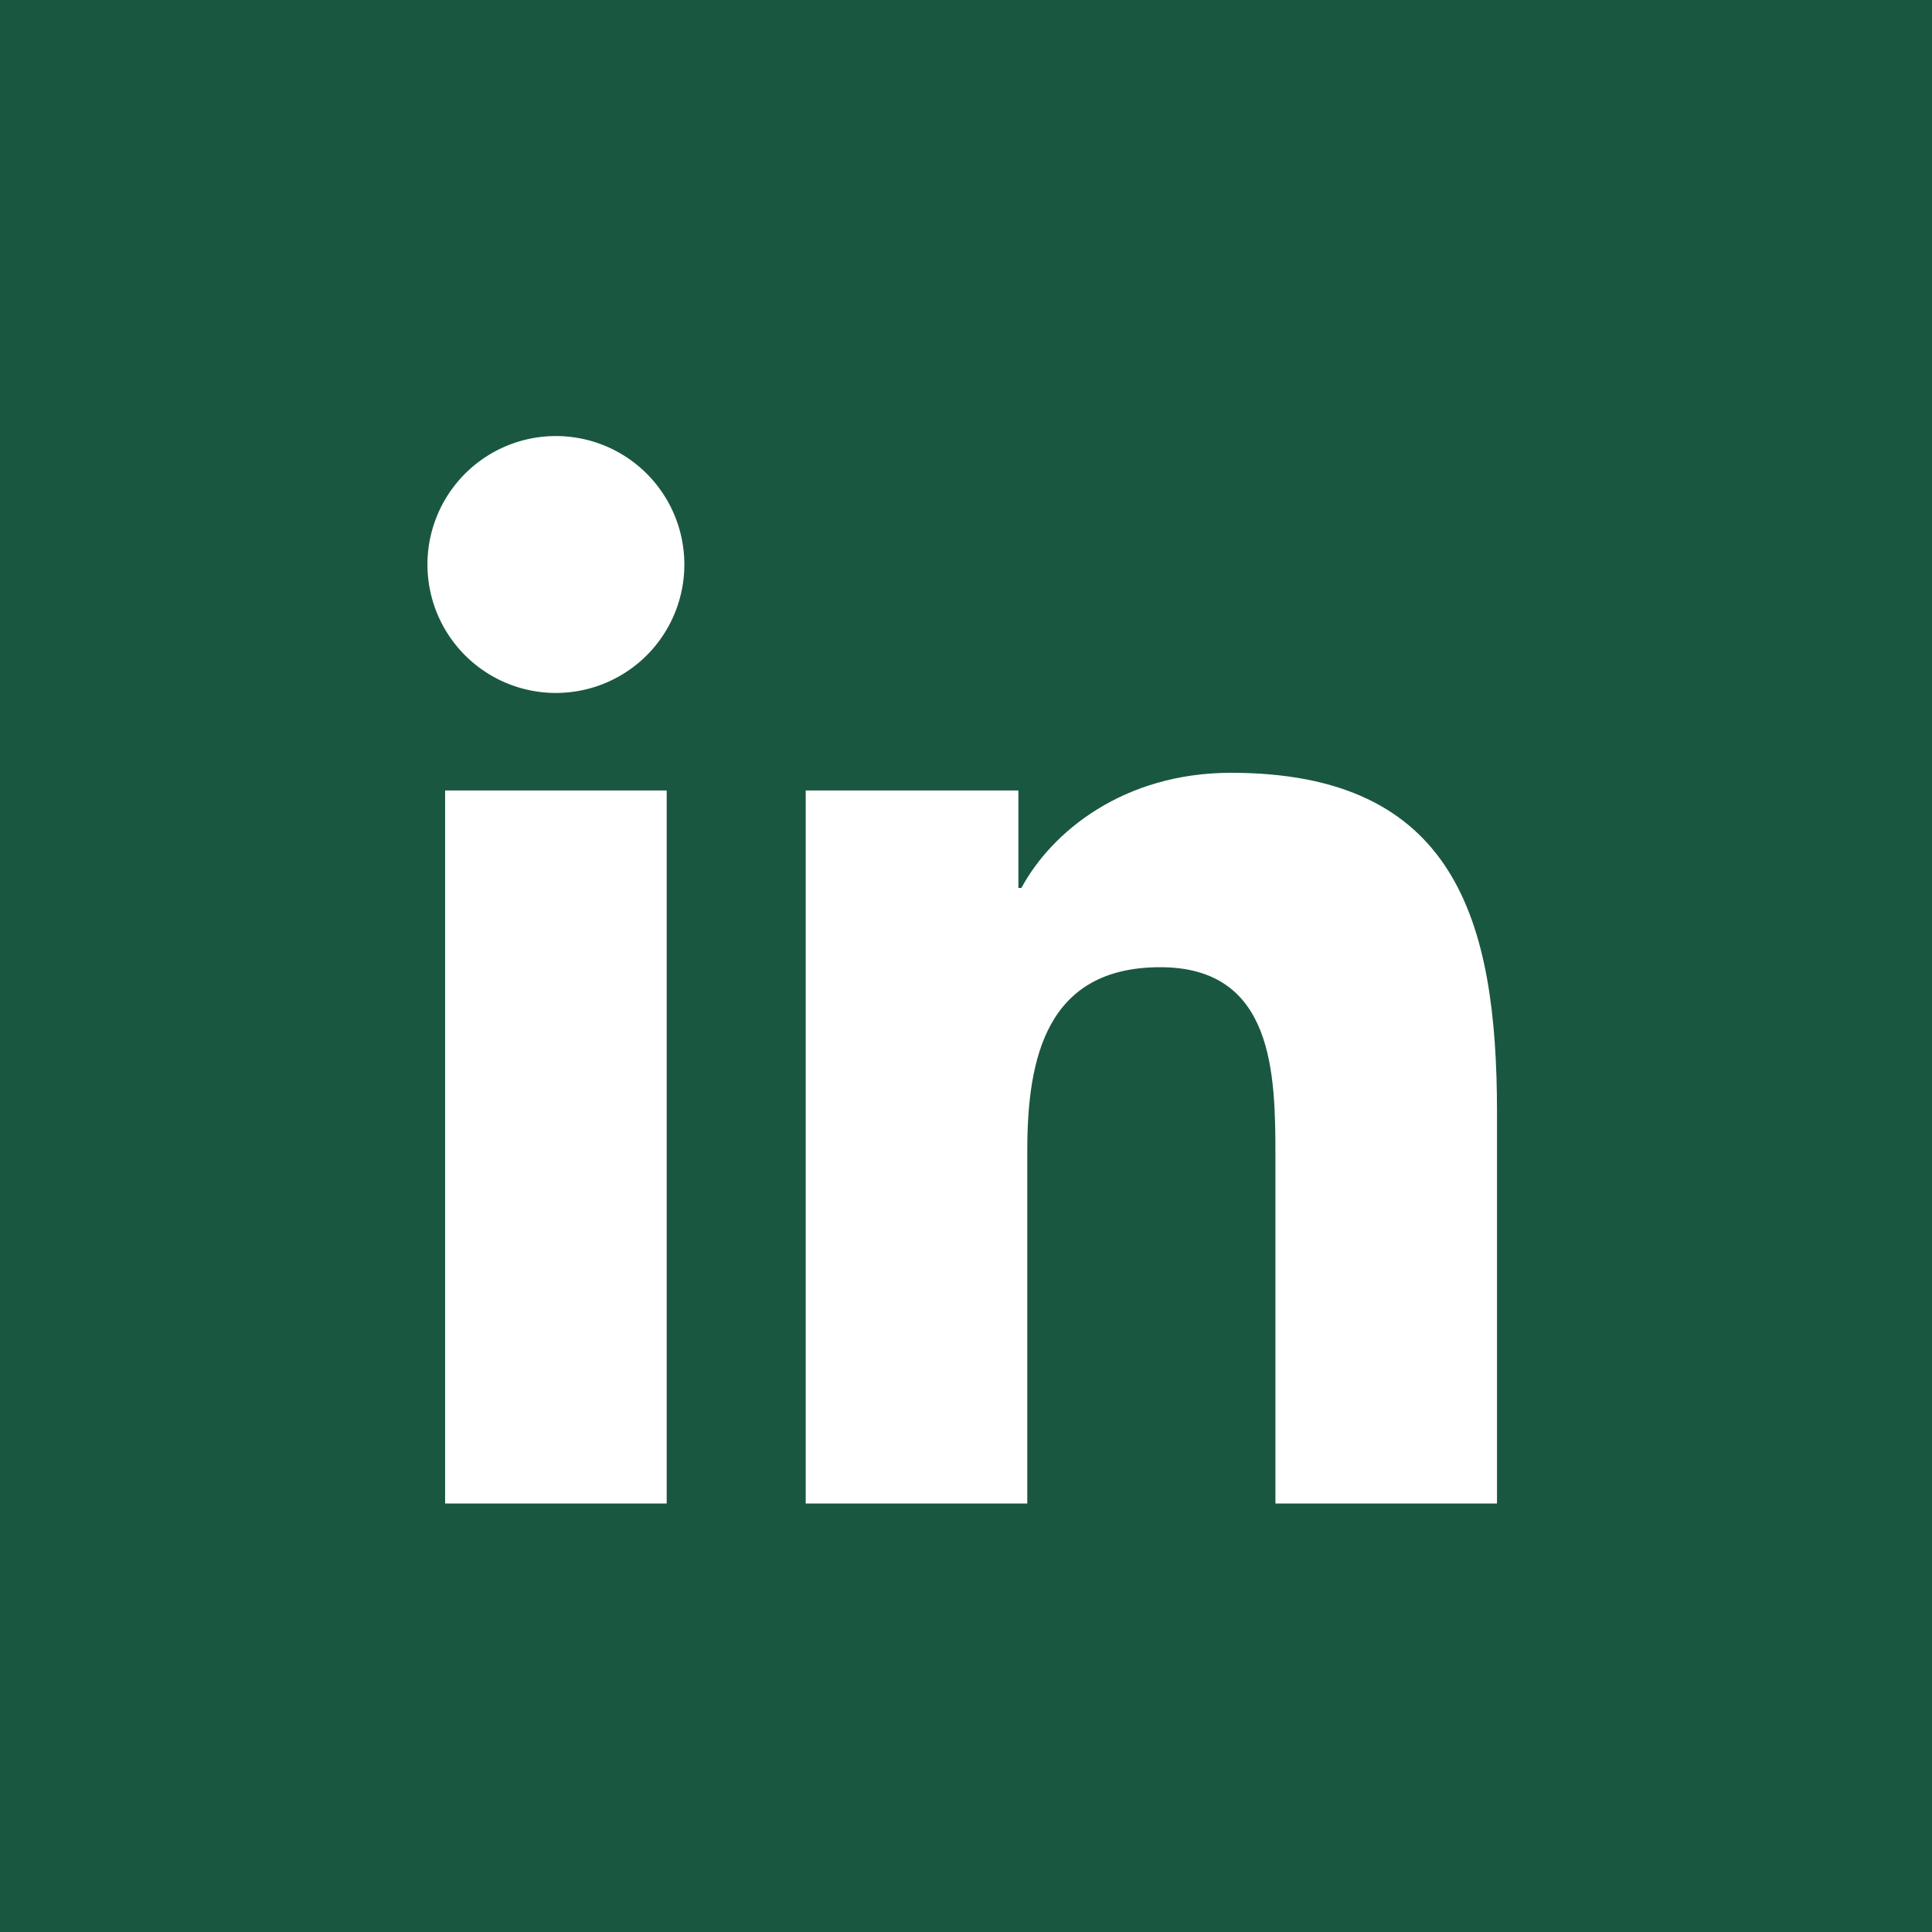
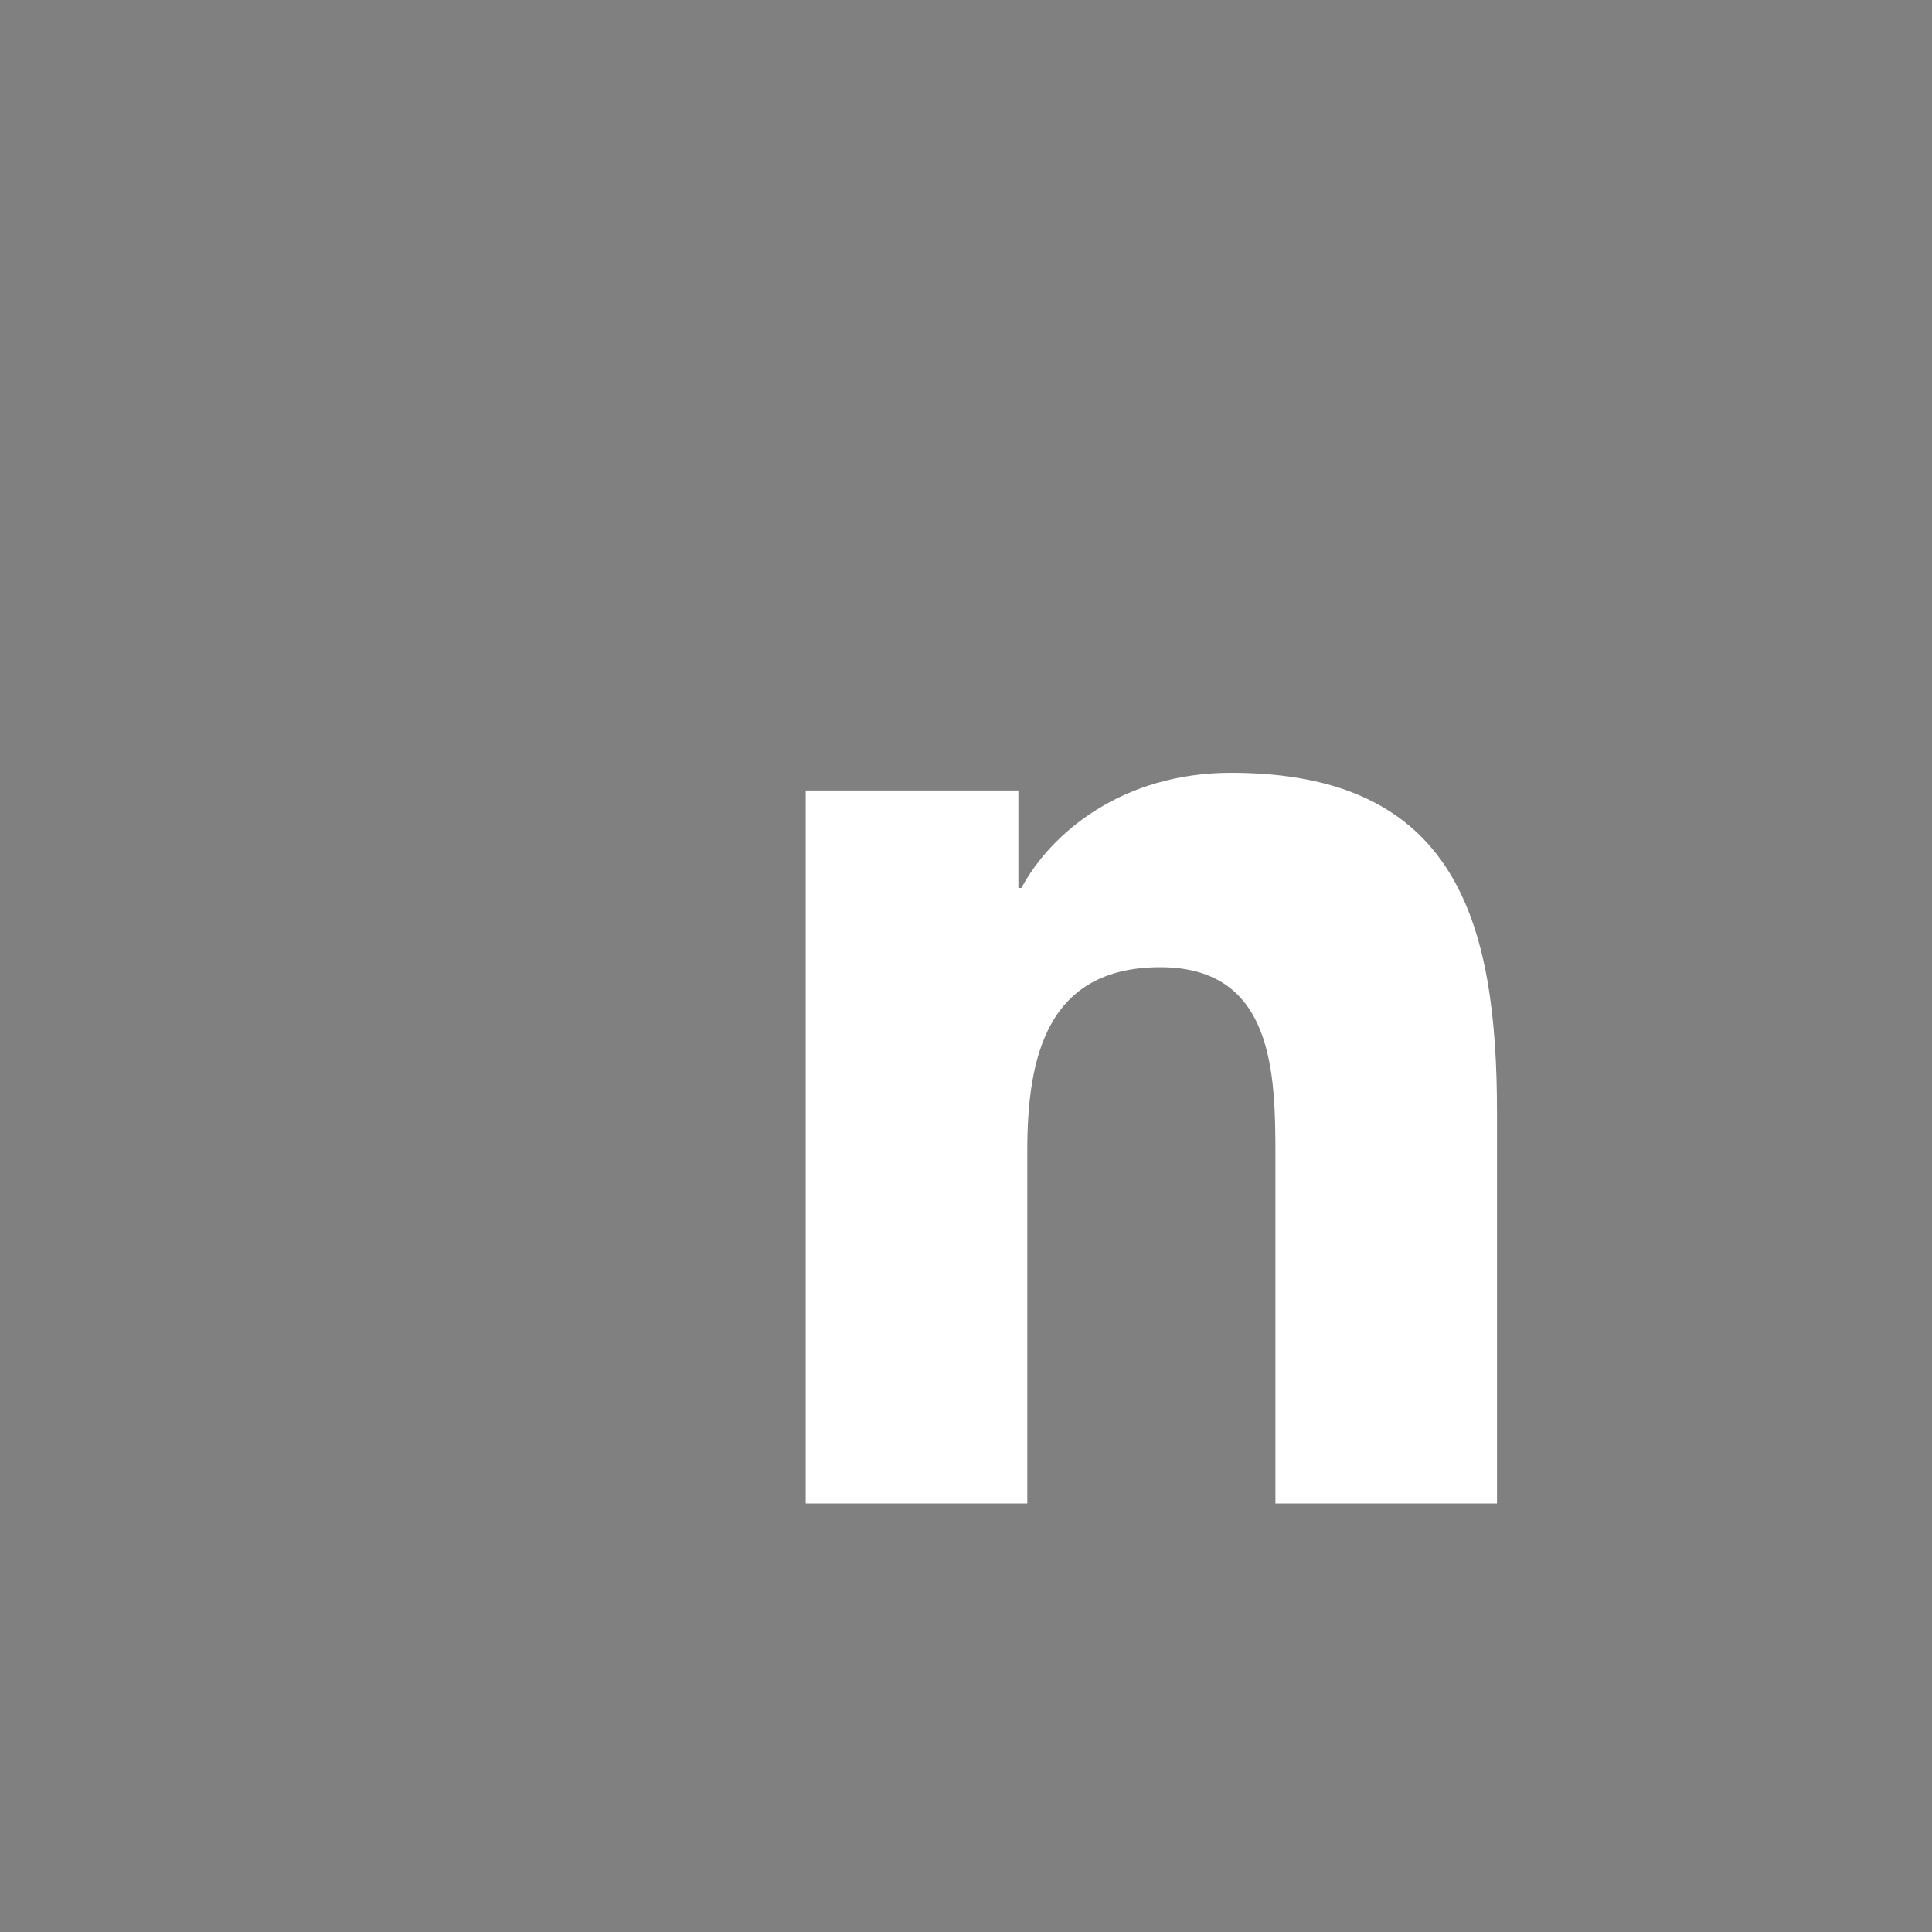
<svg xmlns="http://www.w3.org/2000/svg" id="UI_icons" viewBox="0 0 128 128">
  <rect x="0" y="0" width="128" height="128" fill="#808080" stroke="none" />
  <defs>
    <style>.cls-1{fill:#333;}.cls-2{fill:#1a5741;}.cls-3{fill:#fff;}</style>
  </defs>
  <g id="row10">
-     <path id="linkedIn" class="cls-1" d="M64,0a64,64,0,1,0,64,64A64.06,64.06,0,0,0,64,0ZM99.6,95.1a5.32,5.32,0,0,1-5.3,5.2H33.5a5.25,5.25,0,0,1-5.3-5.2V33.5a5.32,5.32,0,0,1,5.3-5.2H94.4a5.25,5.25,0,0,1,5.3,5.2V95.1ZM88.8,69.9V88.5H78V71.2c0-4.4-1.6-7.3-5.5-7.3A5.77,5.77,0,0,0,67,67.8a7.1,7.1,0,0,0-.4,2.6V88.5H55.8s.1-29.4,0-32.4H66.6v4.6a.1.1,0,0,1-.1.1h.1v-.1a10.7,10.7,0,0,1,9.7-5.4C83.5,55.3,88.8,60,88.8,69.9ZM50.6,46c0,3.1-2.3,5.6-6.1,5.6h-.1c-3.6,0-6-2.5-6-5.6s2.4-5.6,6.1-5.6A5.72,5.72,0,0,1,50.6,46ZM39.1,56.1H49.9V88.5H39.1Z" />
-   </g>
-   <rect class="cls-2" x="-8.5" y="-13" width="145" height="151" rx="2" />
-   <path class="cls-3" d="M29.49,52.37H44.17V99.61H29.49Zm7.34-23.48a8.51,8.51,0,1,1-8.51,8.52,8.51,8.51,0,0,1,8.51-8.52" />
+     </g>
  <path class="cls-3" d="M53.38,52.37H67.47v6.46h.2c2-3.71,6.75-7.63,13.89-7.63,14.87,0,17.62,9.79,17.62,22.5V99.61H84.5v-23c0-5.48-.1-12.53-7.63-12.53s-8.81,6-8.81,12.14V99.61H53.38Z" />
</svg>